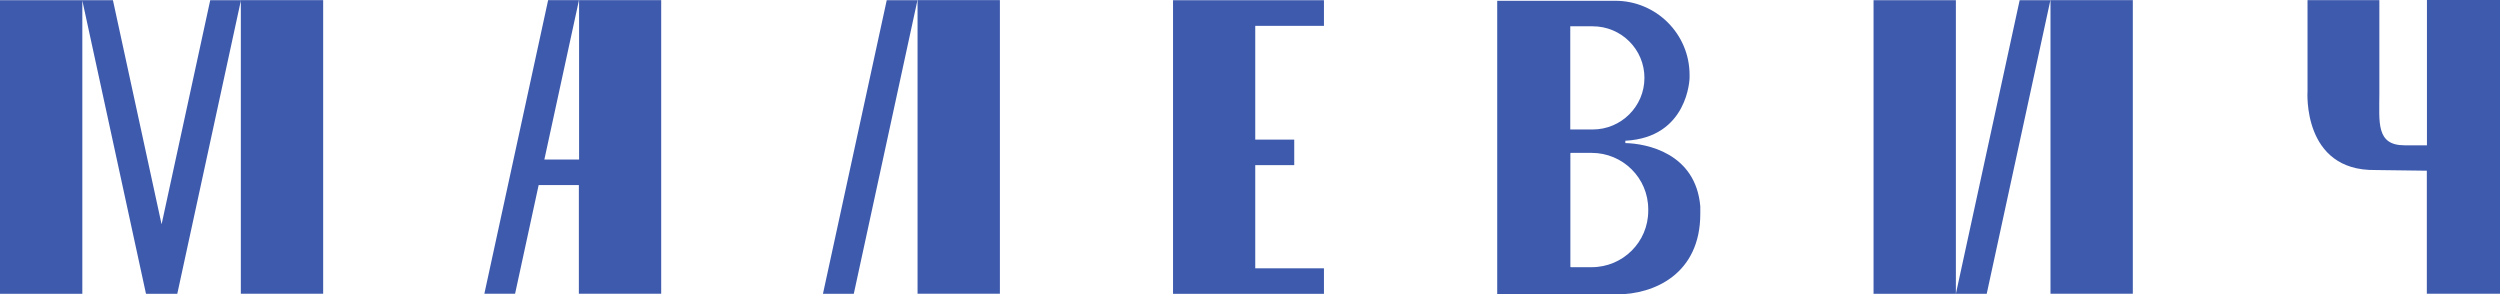
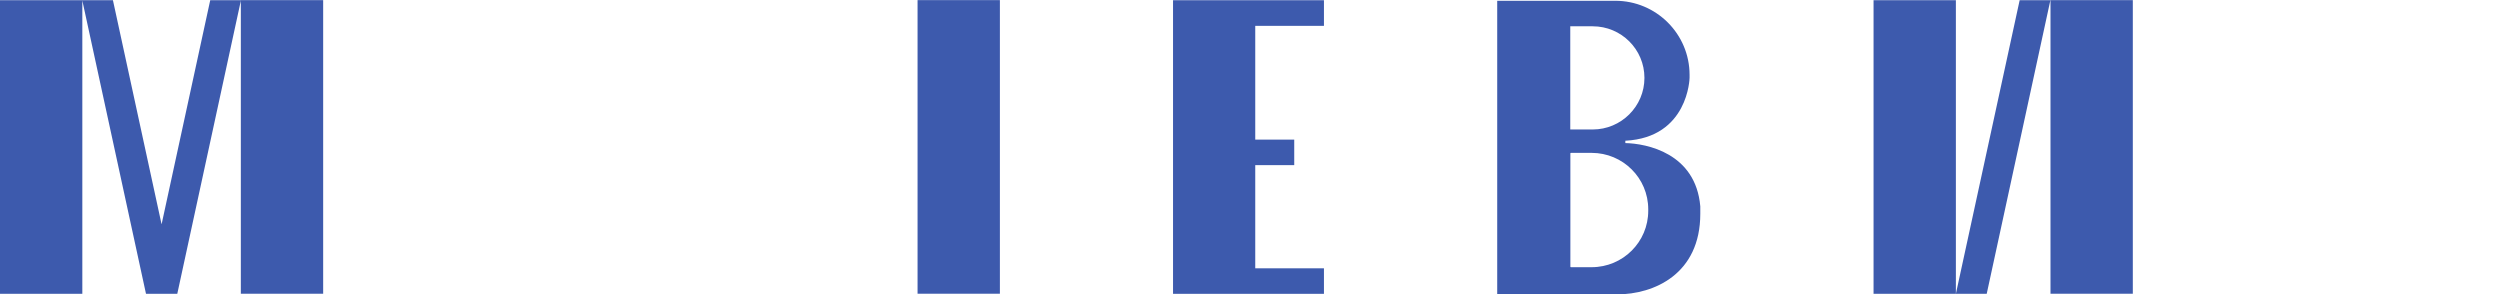
<svg xmlns="http://www.w3.org/2000/svg" width="552" height="65" viewBox="0 0 552 65" fill="none">
-   <path d="M535.869 0.025V32.082H530.912C524.597 32.082 525.362 26.989 525.362 20.691V0.025H509.502V20.149C509.502 20.149 508.269 37.789 524.499 37.543L535.844 37.691V64.852H552V0H535.844L535.869 0.025Z" fill="#3D5AAD" />
  <path d="M470.927 0.025V64.853H452.749V0.025H470.927ZM413.68 64.877H431.858V0.05H413.68V64.877ZM431.858 64.877H438.665L452.724 0.05H445.941L431.858 64.877Z" fill="#3D5AAD" />
-   <path d="M358.875 31.565V31.073C372.81 30.36 373.057 17.197 373.057 17.197V16.533C373.057 7.504 365.707 0.172 356.655 0.172H330.584V65H357C365.238 65 375.425 60.498 375.425 47.212V45.564C374.413 33.779 363.536 31.688 358.85 31.59L358.875 31.565ZM346.715 5.806H351.672C357.987 5.806 363.092 10.899 363.092 17.197C363.092 23.495 357.962 28.588 351.672 28.588H346.715V5.806ZM363.931 46.548C363.931 53.412 358.357 58.997 351.426 58.997H346.838C346.838 58.997 346.739 58.948 346.739 58.899V33.853C346.739 33.853 346.764 33.755 346.838 33.755H351.426C358.332 33.755 363.931 39.315 363.931 46.204V46.548Z" fill="#3D5AAD" />
+   <path d="M358.875 31.565V31.073C372.81 30.36 373.057 17.197 373.057 17.197V16.533C373.057 7.504 365.707 0.172 356.655 0.172H330.584V65H357C365.238 65 375.425 60.498 375.425 47.212V45.564C374.413 33.779 363.536 31.688 358.85 31.59L358.875 31.565ZM346.715 5.806H351.672C357.987 5.806 363.092 10.899 363.092 17.197C363.092 23.495 357.962 28.588 351.672 28.588H346.715ZM363.931 46.548C363.931 53.412 358.357 58.997 351.426 58.997H346.838C346.838 58.997 346.739 58.948 346.739 58.899V33.853C346.739 33.853 346.764 33.755 346.838 33.755H351.426C358.332 33.755 363.931 39.315 363.931 46.204V46.548Z" fill="#3D5AAD" />
  <path d="M292.328 5.683V0.049H259.006V64.877H292.328V59.243H277.159V36.461H285.767V30.827H277.159V5.708H292.328V5.683Z" fill="#3D5AAD" />
  <path d="M220.775 0.025H202.597V64.853H220.775V0.025Z" fill="#3D5AAD" />
-   <path d="M181.707 64.877H188.515L202.573 0.049H195.791L181.707 64.877Z" fill="#3D5AAD" />
-   <path d="M127.863 0.025V35.231H120.192L127.838 0.025H121.03L106.947 64.852H113.73L118.934 40.865H127.813V64.852H145.991V0.025H127.813H127.838H127.863Z" fill="#3D5AAD" />
  <path d="M71.355 0.024V64.852H53.177V0.024H71.355ZM35.665 49.475L24.936 0.049H0V64.877H18.178V0.123L32.237 64.877H39.143L53.202 0.049H46.419L35.69 49.475H35.665Z" fill="#3D5AAD" />
</svg>